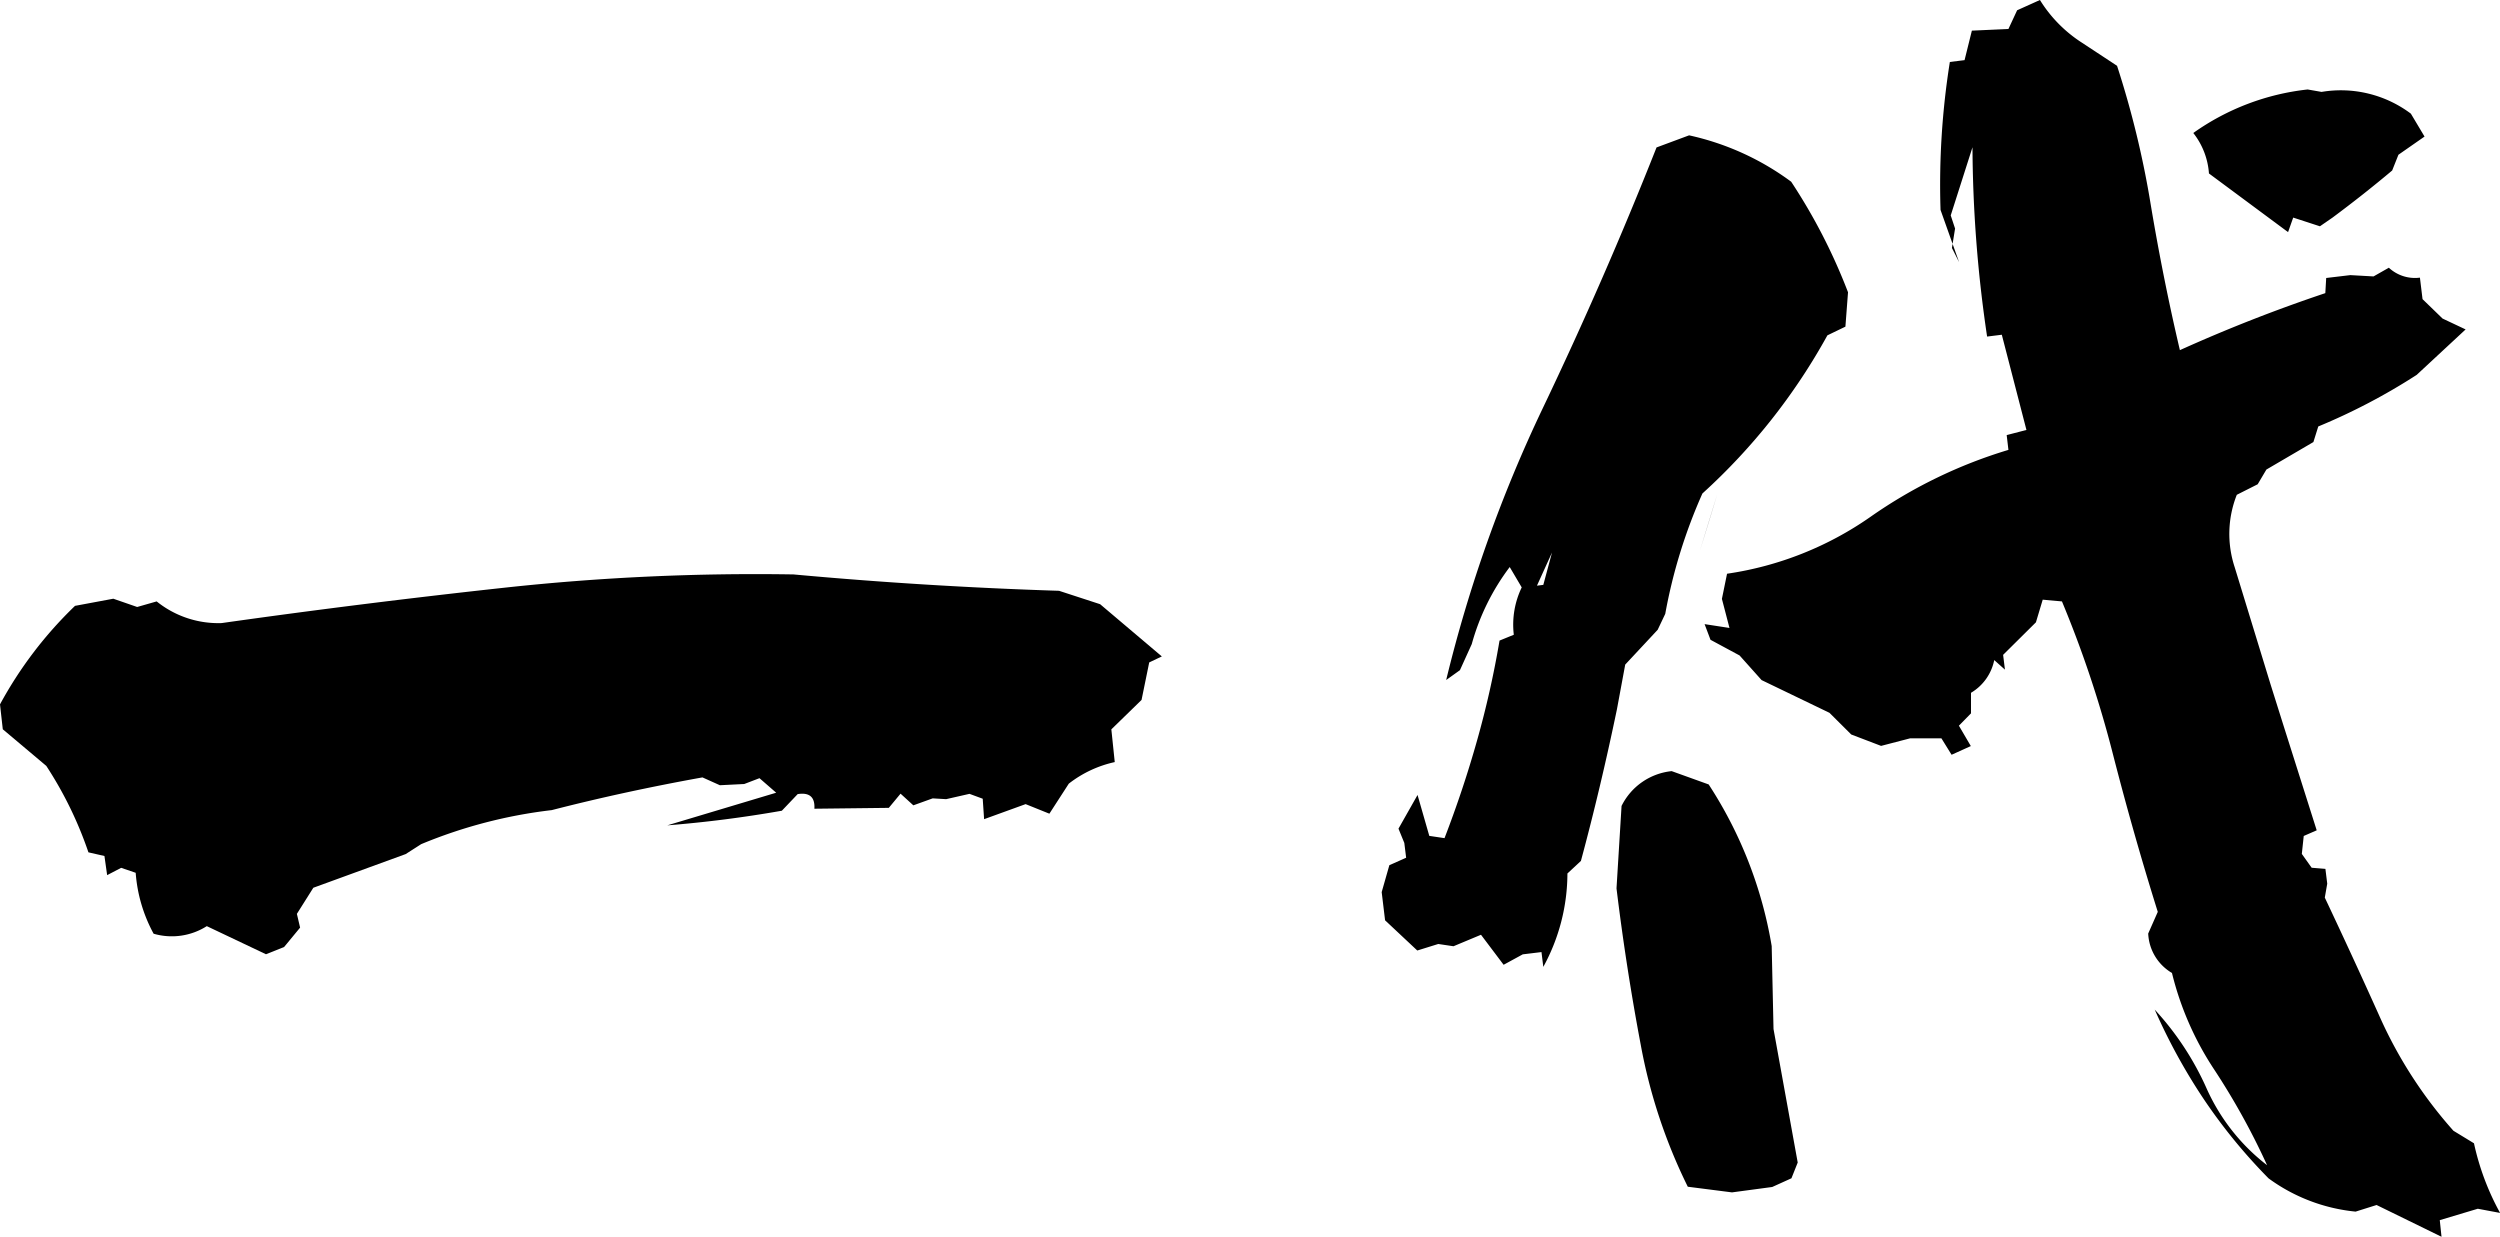
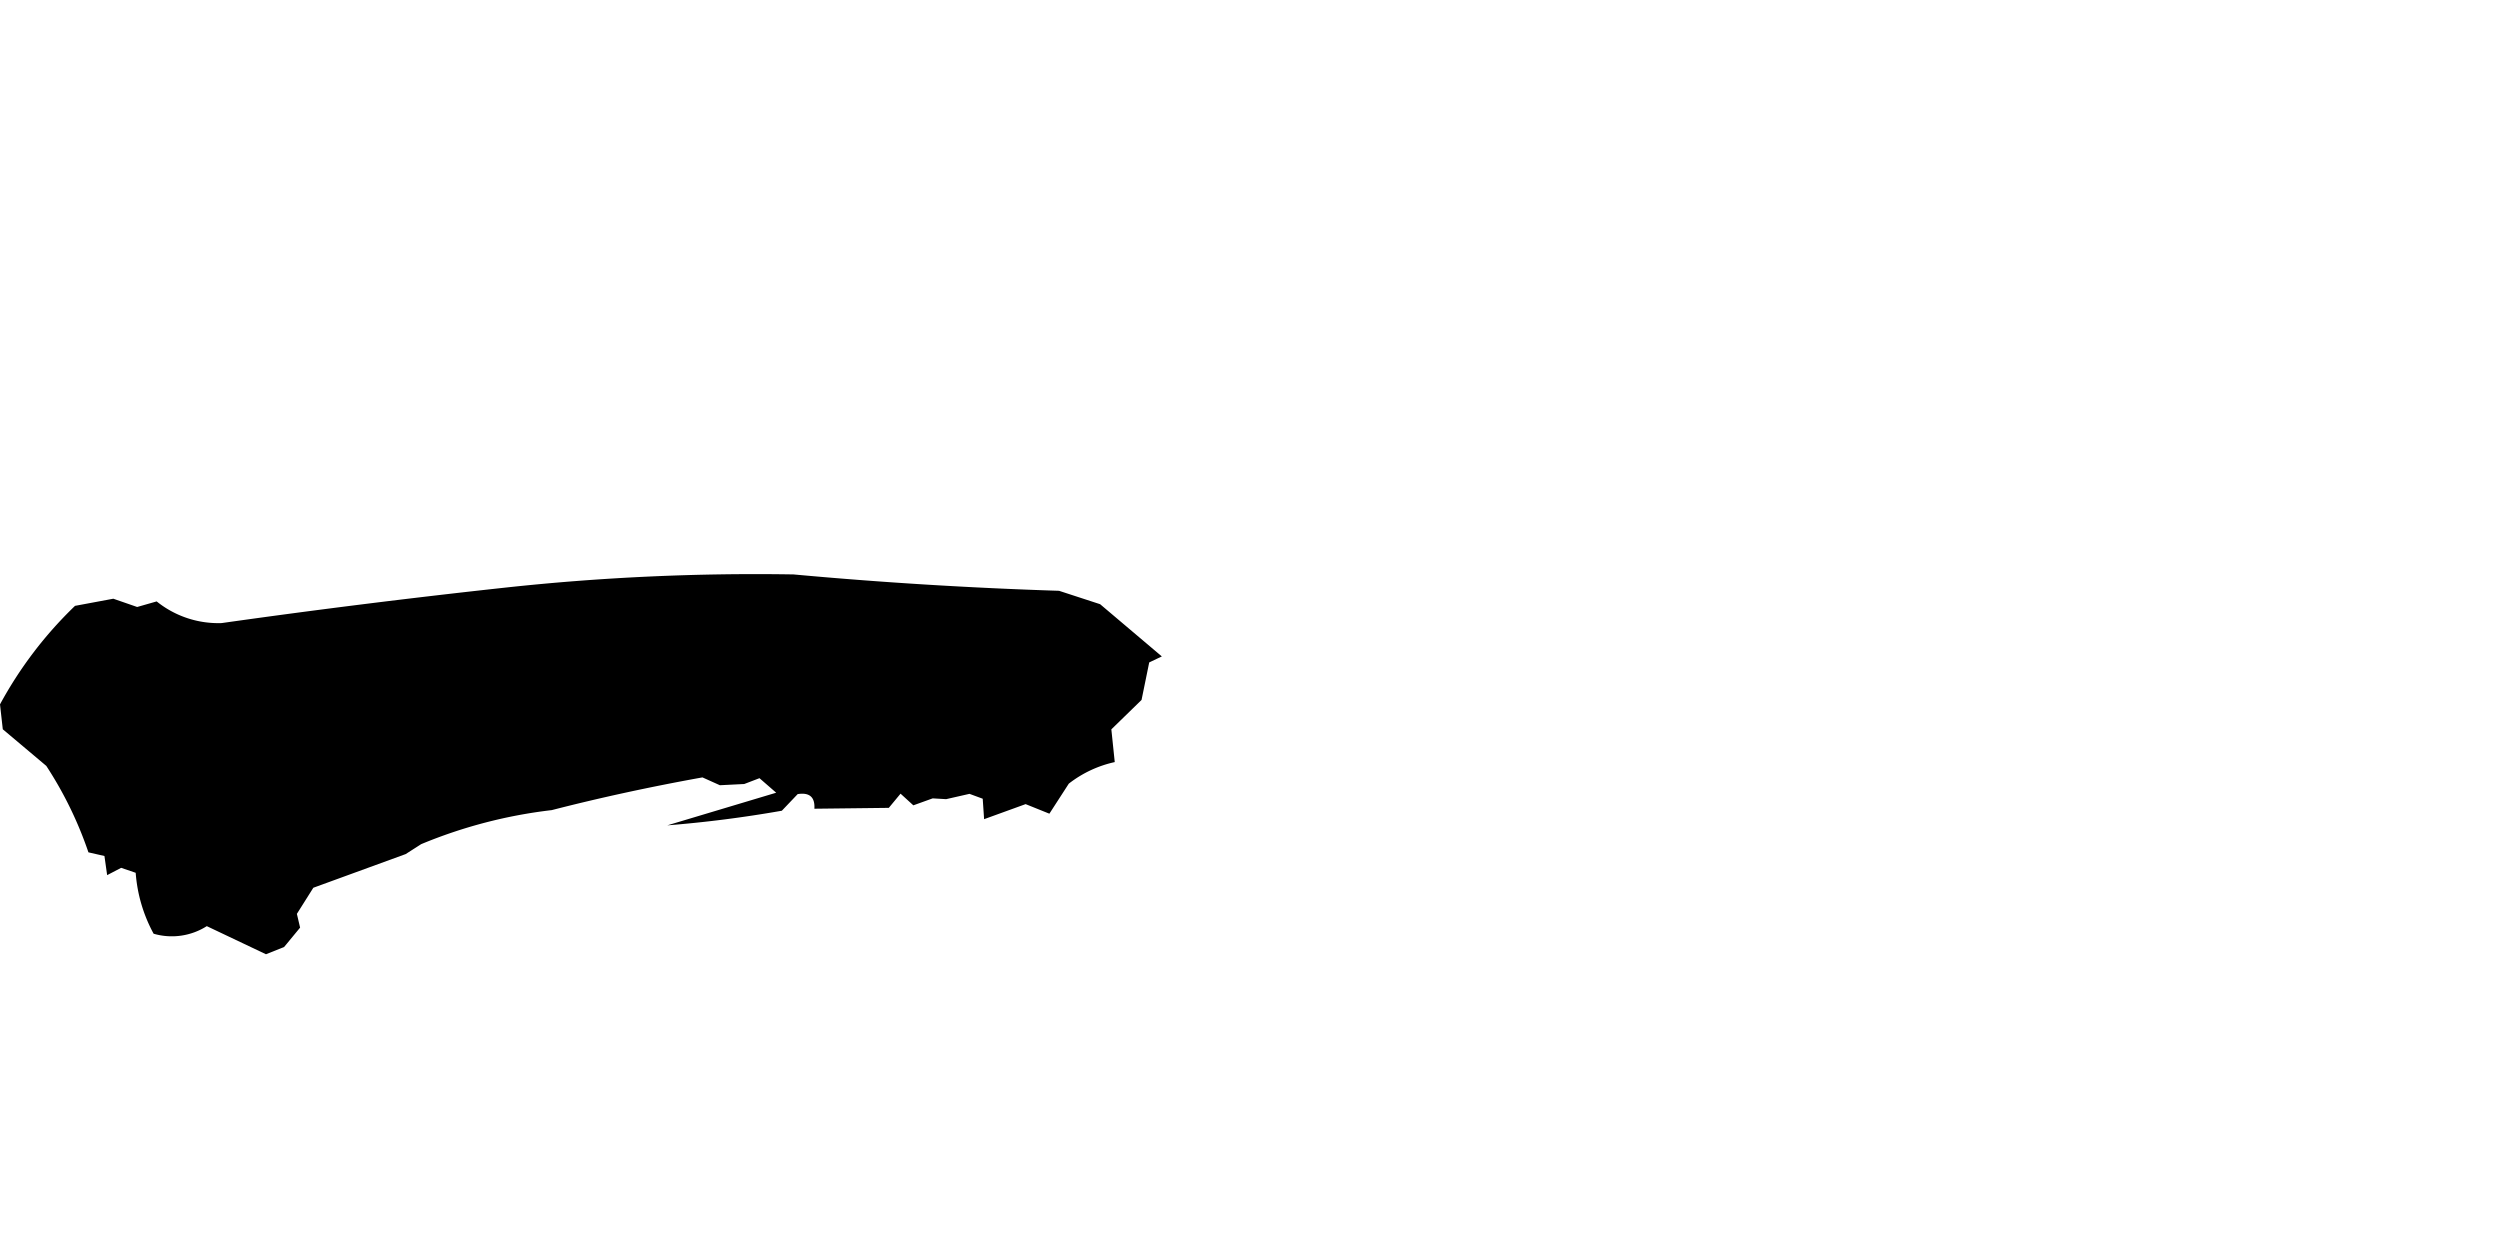
<svg xmlns="http://www.w3.org/2000/svg" viewBox="0 0 287.24 142.11">
  <g id="レイヤー_2" data-name="レイヤー 2">
    <g id="レイヤー_1-2" data-name="レイヤー 1">
-       <path d="M177.32,111.09l-.21-1.7-2.15.26-2.2,1.2-2.6-3.45L167,108.72l-1.75-.26-2.41.75-3.7-3.47-.39-3.24.88-3.09,1.93-.86-.21-1.7-.67-1.64,2.19-3.87,1.35,4.7,1.75.26q2.15-5.58,3.73-11.19a108.83,108.83,0,0,0,2.59-11.51l1.64-.67a9.86,9.86,0,0,1,.91-5.44l-1.38-2.34A26.26,26.26,0,0,0,169.1,74l-1.36,3-1.58,1.13a160.08,160.08,0,0,1,11.08-31.19q7.11-14.88,13.09-30l3.74-1.39a30.79,30.79,0,0,1,11.73,5.33,65.54,65.54,0,0,1,6.53,12.7l-.3,3.95-2.07,1A70.28,70.28,0,0,1,195.6,56.7a60.44,60.44,0,0,0-4.27,13.83l-.87,1.83-3.73,4-.95,5.13q-1.87,9-4.14,17.43l-1.55,1.44A22.4,22.4,0,0,1,177.32,111.09Zm0-43.89,1-3.72-1.73,3.81ZM199,137l-5.08-.65a62,62,0,0,1-5.4-16.28q-1.68-8.88-2.79-18l.58-9.47a7.25,7.25,0,0,1,5.76-4l4.25,1.53a48.59,48.59,0,0,1,7.24,18.57l.21,9.53,2.78,15.34-.72,1.81-2.21,1Zm81.52,5.1-7.46-3.65-2.41.76a20.28,20.28,0,0,1-10-3.82,62.86,62.86,0,0,1-7.51-9.2A67.15,67.15,0,0,1,247.57,116a33.29,33.29,0,0,1,6,9.15,23,23,0,0,0,6.91,8.73,81.54,81.54,0,0,0-6.08-11,35.21,35.21,0,0,1-4.85-11.09,5.54,5.54,0,0,1-2.73-4.53l1.1-2.49q-2.79-8.91-5.15-18.11a127.33,127.33,0,0,0-5.86-17.56l-2.21-.2-.78,2.6-3.77,3.74.21,1.7-1.23-1.1a5.67,5.67,0,0,1-2.67,3.76l0,2.36-1.39,1.42,1.37,2.34-2.21,1-1.17-1.89-3.59,0-3.34.87-3.43-1.31L210.2,81.9l-7.8-3.76-2.53-2.83-3.34-1.8-.68-1.8,2.86.44-.87-3.34.59-2.89a38.44,38.44,0,0,0,16.47-6.53,55.4,55.4,0,0,1,15.86-7.7l-.2-1.7,2.27-.59L230,38.46l-1.69.21a151.83,151.83,0,0,1-1.68-21.75l-2.5,7.83.5,1.51-.36,2.23.82,1.63-2.13-6a89.82,89.82,0,0,1,1.07-17l1.69-.21.84-3.39,4.2-.19,1-2.15L234.38,0A15.57,15.57,0,0,0,239,4.77l4.24,2.79a107.6,107.6,0,0,1,3.89,16.07q1.43,8.52,3.33,16.6a178.93,178.93,0,0,1,16.71-6.55l.1-1.74,2.77-.33,2.67.15,1.76-1a4.41,4.41,0,0,0,3.57,1.14l.3,2.47,2.3,2.23,2.65,1.25-5.62,5.22A70.38,70.38,0,0,1,266.36,49l-.56,1.79-5.4,3.16-1,1.69L257,56.85a12.2,12.2,0,0,0-.24,8.33l4.12,13.46,1.52,4.83,3.78,11.93-1.49.65-.22,2.06,1.13,1.59,1.58.13.21,1.7-.28,1.6q3.36,7.11,6.45,14a50.8,50.8,0,0,0,8.33,12.79l2.36,1.44a29.47,29.47,0,0,0,3,8l-2.56-.48-4.37,1.31ZM195.3,63.31c.68-2.17,1.35-4.34,2-6.51Zm67.59-36.64-9.09-6.74A8.47,8.47,0,0,0,252,15.28a27.89,27.89,0,0,1,13.14-5l1.6.28A13.39,13.39,0,0,1,277,13.06l1.57,2.63-3,2.09-.72,1.81Q271.58,22.34,268,25l-1.45,1L263.48,25Z" />
      <path d="M30.56,109.64l-6.8-3.23a7.49,7.49,0,0,1-6.11.87,17.26,17.26,0,0,1-2.06-7l-1.67-.57-1.61.84L12,98.35l-1.84-.42A44,44,0,0,0,5.32,88l-5-4.21L0,80.93A46.29,46.29,0,0,1,8.62,69.61l4.4-.82,2.74.95L18,69.1a11.29,11.29,0,0,0,7.46,2.49Q41.57,69.31,58,67.52A267,267,0,0,1,91.18,66q15.15,1.39,30.5,1.88l4.72,1.54,7.09,6-1.45.69-.88,4.31-3.47,3.38.39,3.76a13.19,13.19,0,0,0-5.28,2.48l-2.23,3.45-2.73-1.1-4.77,1.73-.16-2.35-1.52-.56-2.68.61-1.55-.09-2.22.8-1.47-1.34-1.35,1.63-8.55.1q.12-2-1.92-1.68l-1.82,1.91q-6.6,1.16-13.16,1.68l12.51-3.75-1.92-1.67-1.75.67-2.8.14-2-.9q-9,1.62-17.32,3.76a55.89,55.89,0,0,0-15,3.91l-1.78,1.14L36,102l-1.89,3,.37,1.58-1.84,2.23Z" />
    </g>
  </g>
</svg>